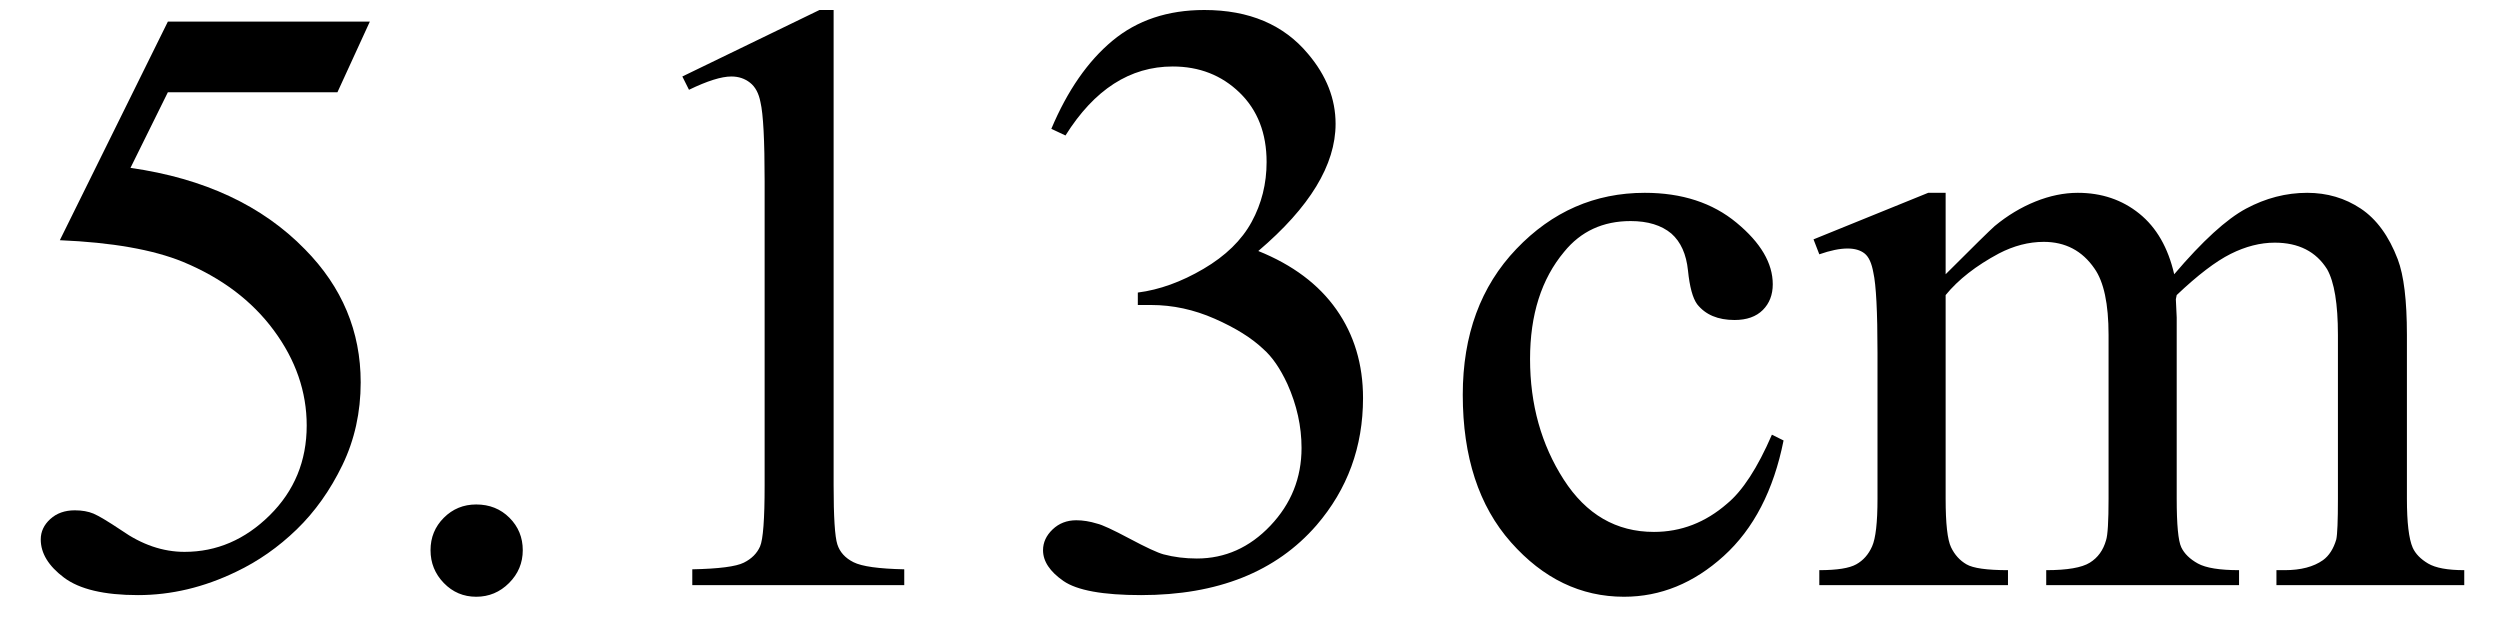
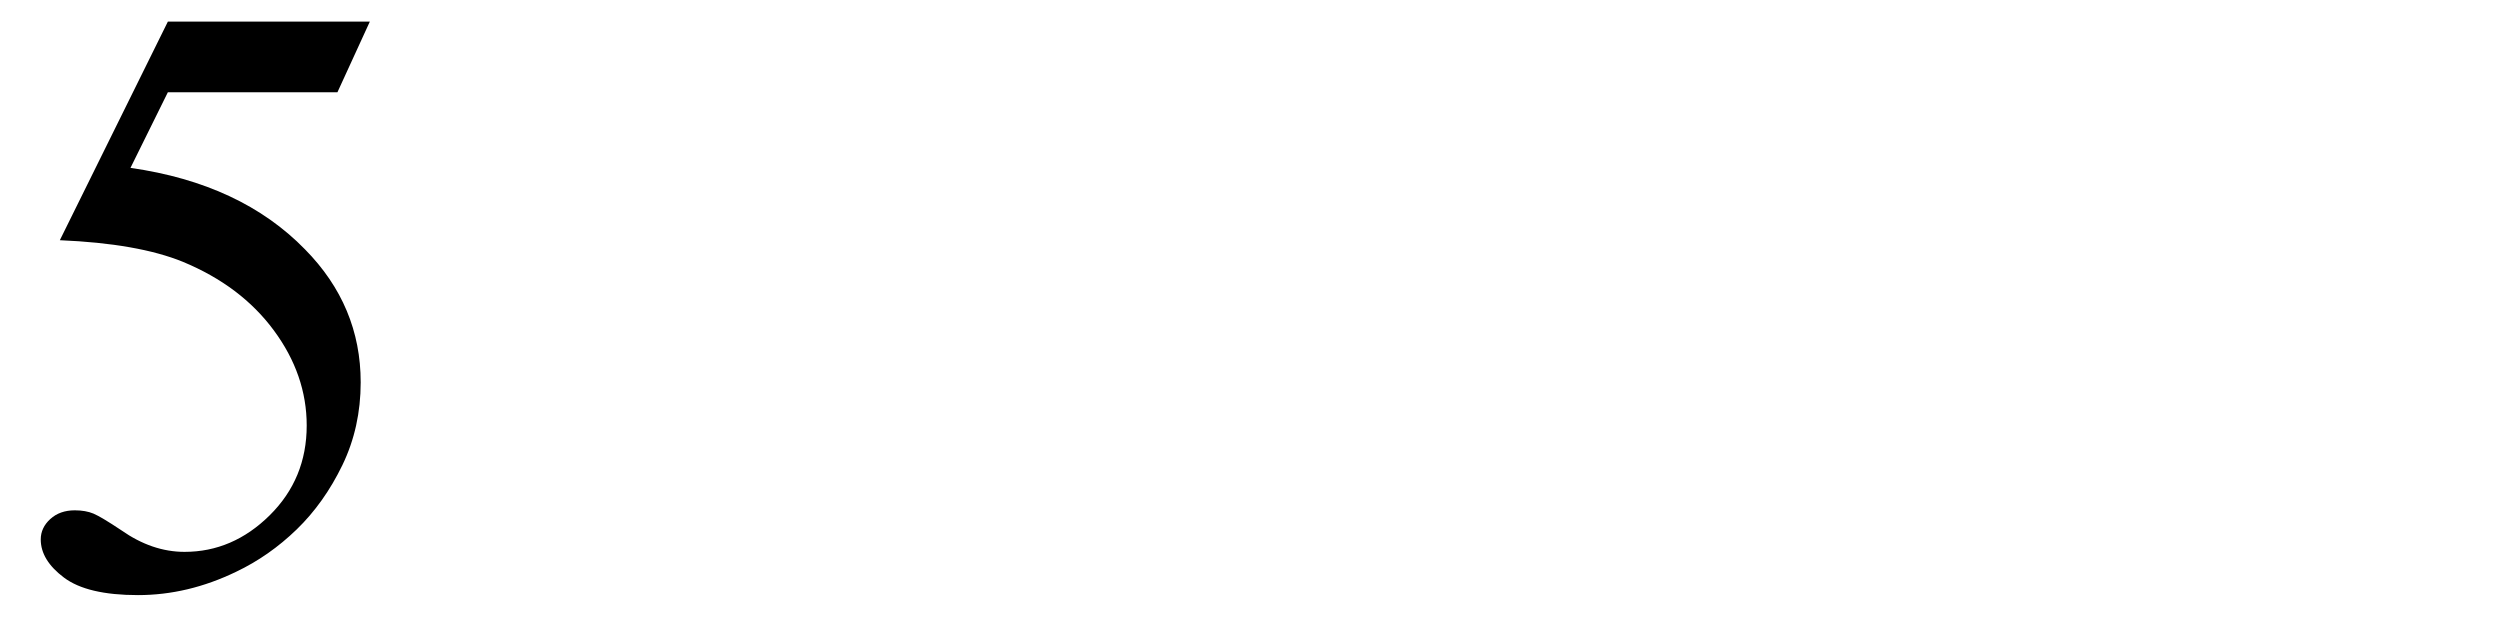
<svg xmlns="http://www.w3.org/2000/svg" stroke-dasharray="none" shape-rendering="auto" font-family="'Dialog'" width="47" text-rendering="auto" fill-opacity="1" contentScriptType="text/ecmascript" color-interpolation="auto" color-rendering="auto" preserveAspectRatio="xMidYMid meet" font-size="12" fill="black" stroke="black" image-rendering="auto" stroke-miterlimit="10" zoomAndPan="magnify" version="1.0" stroke-linecap="square" stroke-linejoin="miter" contentStyleType="text/css" font-style="normal" height="12" stroke-width="1" stroke-dashoffset="0" font-weight="normal" stroke-opacity="1">
  <defs id="genericDefs" />
  <g>
    <g text-rendering="optimizeLegibility" transform="translate(0,11)" color-rendering="optimizeQuality" color-interpolation="linearRGB" image-rendering="optimizeQuality">
      <path d="M6.953 -10.594 L6.344 -9.266 L3.156 -9.266 L2.453 -7.844 Q4.531 -7.547 5.734 -6.312 Q6.781 -5.25 6.781 -3.812 Q6.781 -2.969 6.438 -2.258 Q6.094 -1.547 5.578 -1.047 Q5.062 -0.547 4.438 -0.25 Q3.531 0.188 2.594 0.188 Q1.641 0.188 1.203 -0.141 Q0.766 -0.469 0.766 -0.859 Q0.766 -1.078 0.945 -1.242 Q1.125 -1.406 1.406 -1.406 Q1.609 -1.406 1.758 -1.344 Q1.906 -1.281 2.281 -1.031 Q2.859 -0.625 3.469 -0.625 Q4.375 -0.625 5.07 -1.312 Q5.766 -2 5.766 -3 Q5.766 -3.953 5.148 -4.789 Q4.531 -5.625 3.438 -6.078 Q2.594 -6.422 1.125 -6.484 L3.156 -10.594 L6.953 -10.594 Z" stroke="none" />
    </g>
    <g text-rendering="optimizeLegibility" transform="translate(6.953,11)" color-rendering="optimizeQuality" color-interpolation="linearRGB" image-rendering="optimizeQuality">
-       <path d="M2 -1.516 Q2.375 -1.516 2.625 -1.266 Q2.875 -1.016 2.875 -0.656 Q2.875 -0.297 2.617 -0.039 Q2.359 0.219 2 0.219 Q1.641 0.219 1.391 -0.039 Q1.141 -0.297 1.141 -0.656 Q1.141 -1.016 1.391 -1.266 Q1.641 -1.516 2 -1.516 ZM5.875 -9.562 L8.453 -10.812 L8.719 -10.812 L8.719 -1.875 Q8.719 -0.984 8.789 -0.766 Q8.859 -0.547 9.094 -0.43 Q9.328 -0.312 10.047 -0.297 L10.047 0 L6.062 0 L6.062 -0.297 Q6.812 -0.312 7.031 -0.422 Q7.25 -0.531 7.336 -0.727 Q7.422 -0.922 7.422 -1.875 L7.422 -7.594 Q7.422 -8.75 7.344 -9.078 Q7.297 -9.328 7.148 -9.445 Q7 -9.562 6.797 -9.562 Q6.516 -9.562 6 -9.312 L5.875 -9.562 ZM12.812 -8.578 Q13.266 -9.656 13.961 -10.234 Q14.656 -10.812 15.688 -10.812 Q16.953 -10.812 17.641 -9.984 Q18.156 -9.375 18.156 -8.672 Q18.156 -7.516 16.703 -6.281 Q17.672 -5.891 18.172 -5.18 Q18.672 -4.469 18.672 -3.516 Q18.672 -2.141 17.797 -1.125 Q16.656 0.188 14.5 0.188 Q13.422 0.188 13.039 -0.078 Q12.656 -0.344 12.656 -0.656 Q12.656 -0.875 12.836 -1.047 Q13.016 -1.219 13.281 -1.219 Q13.469 -1.219 13.672 -1.156 Q13.812 -1.125 14.281 -0.875 Q14.75 -0.625 14.922 -0.578 Q15.219 -0.5 15.547 -0.5 Q16.344 -0.5 16.93 -1.117 Q17.516 -1.734 17.516 -2.578 Q17.516 -3.188 17.25 -3.781 Q17.047 -4.219 16.797 -4.438 Q16.469 -4.75 15.883 -5.008 Q15.297 -5.266 14.688 -5.266 L14.438 -5.266 L14.438 -5.5 Q15.047 -5.578 15.672 -5.945 Q16.297 -6.312 16.578 -6.828 Q16.859 -7.344 16.859 -7.953 Q16.859 -8.766 16.352 -9.258 Q15.844 -9.75 15.094 -9.75 Q13.891 -9.75 13.078 -8.453 L12.812 -8.578 ZM26.578 -2.719 Q26.297 -1.312 25.453 -0.547 Q24.609 0.219 23.578 0.219 Q22.359 0.219 21.453 -0.805 Q20.547 -1.828 20.547 -3.578 Q20.547 -5.266 21.555 -6.32 Q22.562 -7.375 23.969 -7.375 Q25.016 -7.375 25.695 -6.812 Q26.375 -6.25 26.375 -5.656 Q26.375 -5.359 26.188 -5.172 Q26 -4.984 25.656 -4.984 Q25.188 -4.984 24.953 -5.281 Q24.828 -5.453 24.781 -5.914 Q24.734 -6.375 24.469 -6.609 Q24.188 -6.844 23.703 -6.844 Q22.922 -6.844 22.453 -6.266 Q21.812 -5.5 21.812 -4.25 Q21.812 -2.969 22.445 -1.984 Q23.078 -1 24.141 -1 Q24.906 -1 25.516 -1.531 Q25.953 -1.891 26.359 -2.828 L26.578 -2.719 ZM29.625 -5.844 Q30.406 -6.625 30.547 -6.75 Q30.906 -7.047 31.312 -7.211 Q31.719 -7.375 32.109 -7.375 Q32.781 -7.375 33.266 -6.984 Q33.75 -6.594 33.922 -5.844 Q34.719 -6.781 35.273 -7.078 Q35.828 -7.375 36.422 -7.375 Q36.984 -7.375 37.43 -7.078 Q37.875 -6.781 38.125 -6.125 Q38.297 -5.672 38.297 -4.703 L38.297 -1.625 Q38.297 -0.953 38.406 -0.703 Q38.484 -0.531 38.695 -0.406 Q38.906 -0.281 39.375 -0.281 L39.375 0 L35.844 0 L35.844 -0.281 L36 -0.281 Q36.453 -0.281 36.719 -0.469 Q36.891 -0.594 36.969 -0.859 Q37 -1 37 -1.625 L37 -4.703 Q37 -5.578 36.797 -5.938 Q36.484 -6.438 35.812 -6.438 Q35.406 -6.438 34.984 -6.227 Q34.562 -6.016 33.969 -5.453 L33.953 -5.375 L33.969 -5.031 L33.969 -1.625 Q33.969 -0.891 34.055 -0.711 Q34.141 -0.531 34.367 -0.406 Q34.594 -0.281 35.141 -0.281 L35.141 0 L31.516 0 L31.516 -0.281 Q32.109 -0.281 32.336 -0.422 Q32.562 -0.562 32.641 -0.844 Q32.688 -0.984 32.688 -1.625 L32.688 -4.703 Q32.688 -5.578 32.422 -5.953 Q32.078 -6.453 31.469 -6.453 Q31.047 -6.453 30.625 -6.234 Q29.984 -5.891 29.625 -5.453 L29.625 -1.625 Q29.625 -0.922 29.727 -0.711 Q29.828 -0.5 30.016 -0.391 Q30.203 -0.281 30.797 -0.281 L30.797 0 L27.25 0 L27.25 -0.281 Q27.75 -0.281 27.945 -0.391 Q28.141 -0.5 28.242 -0.727 Q28.344 -0.953 28.344 -1.625 L28.344 -4.359 Q28.344 -5.531 28.266 -5.875 Q28.219 -6.141 28.102 -6.234 Q27.984 -6.328 27.781 -6.328 Q27.562 -6.328 27.25 -6.219 L27.141 -6.5 L29.297 -7.375 L29.625 -7.375 L29.625 -5.844 Z" stroke="none" />
-     </g>
+       </g>
  </g>
</svg>